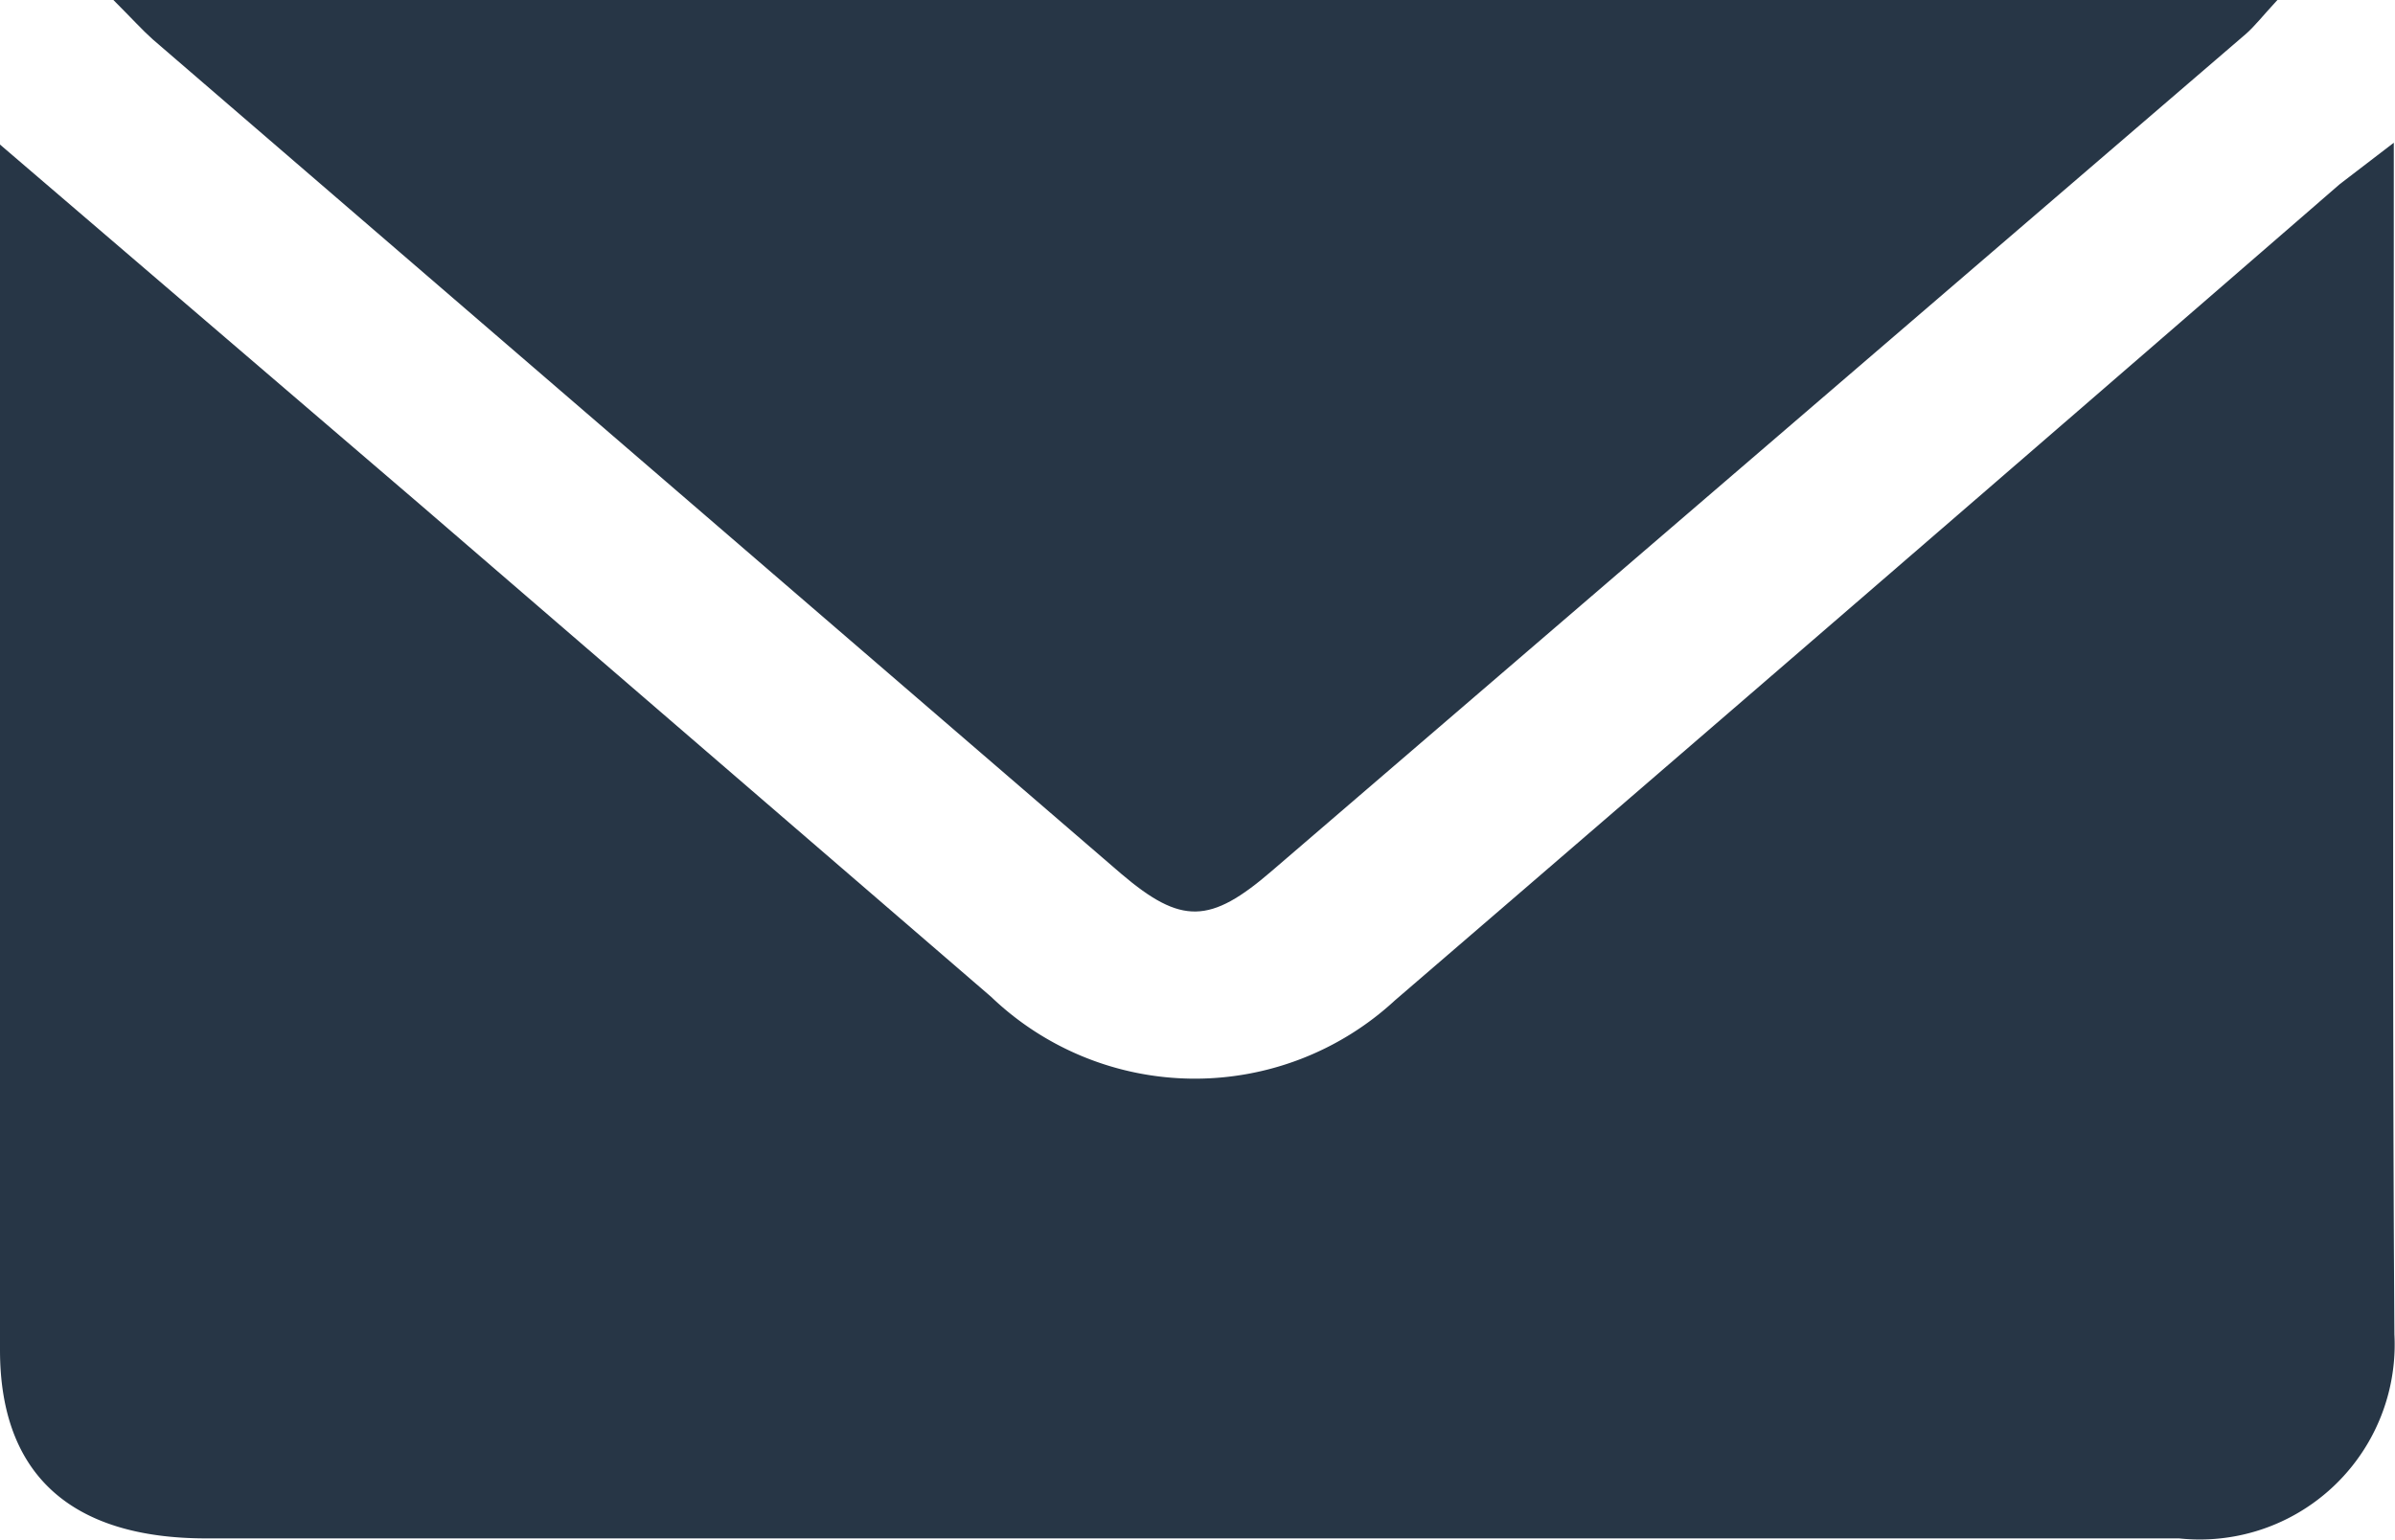
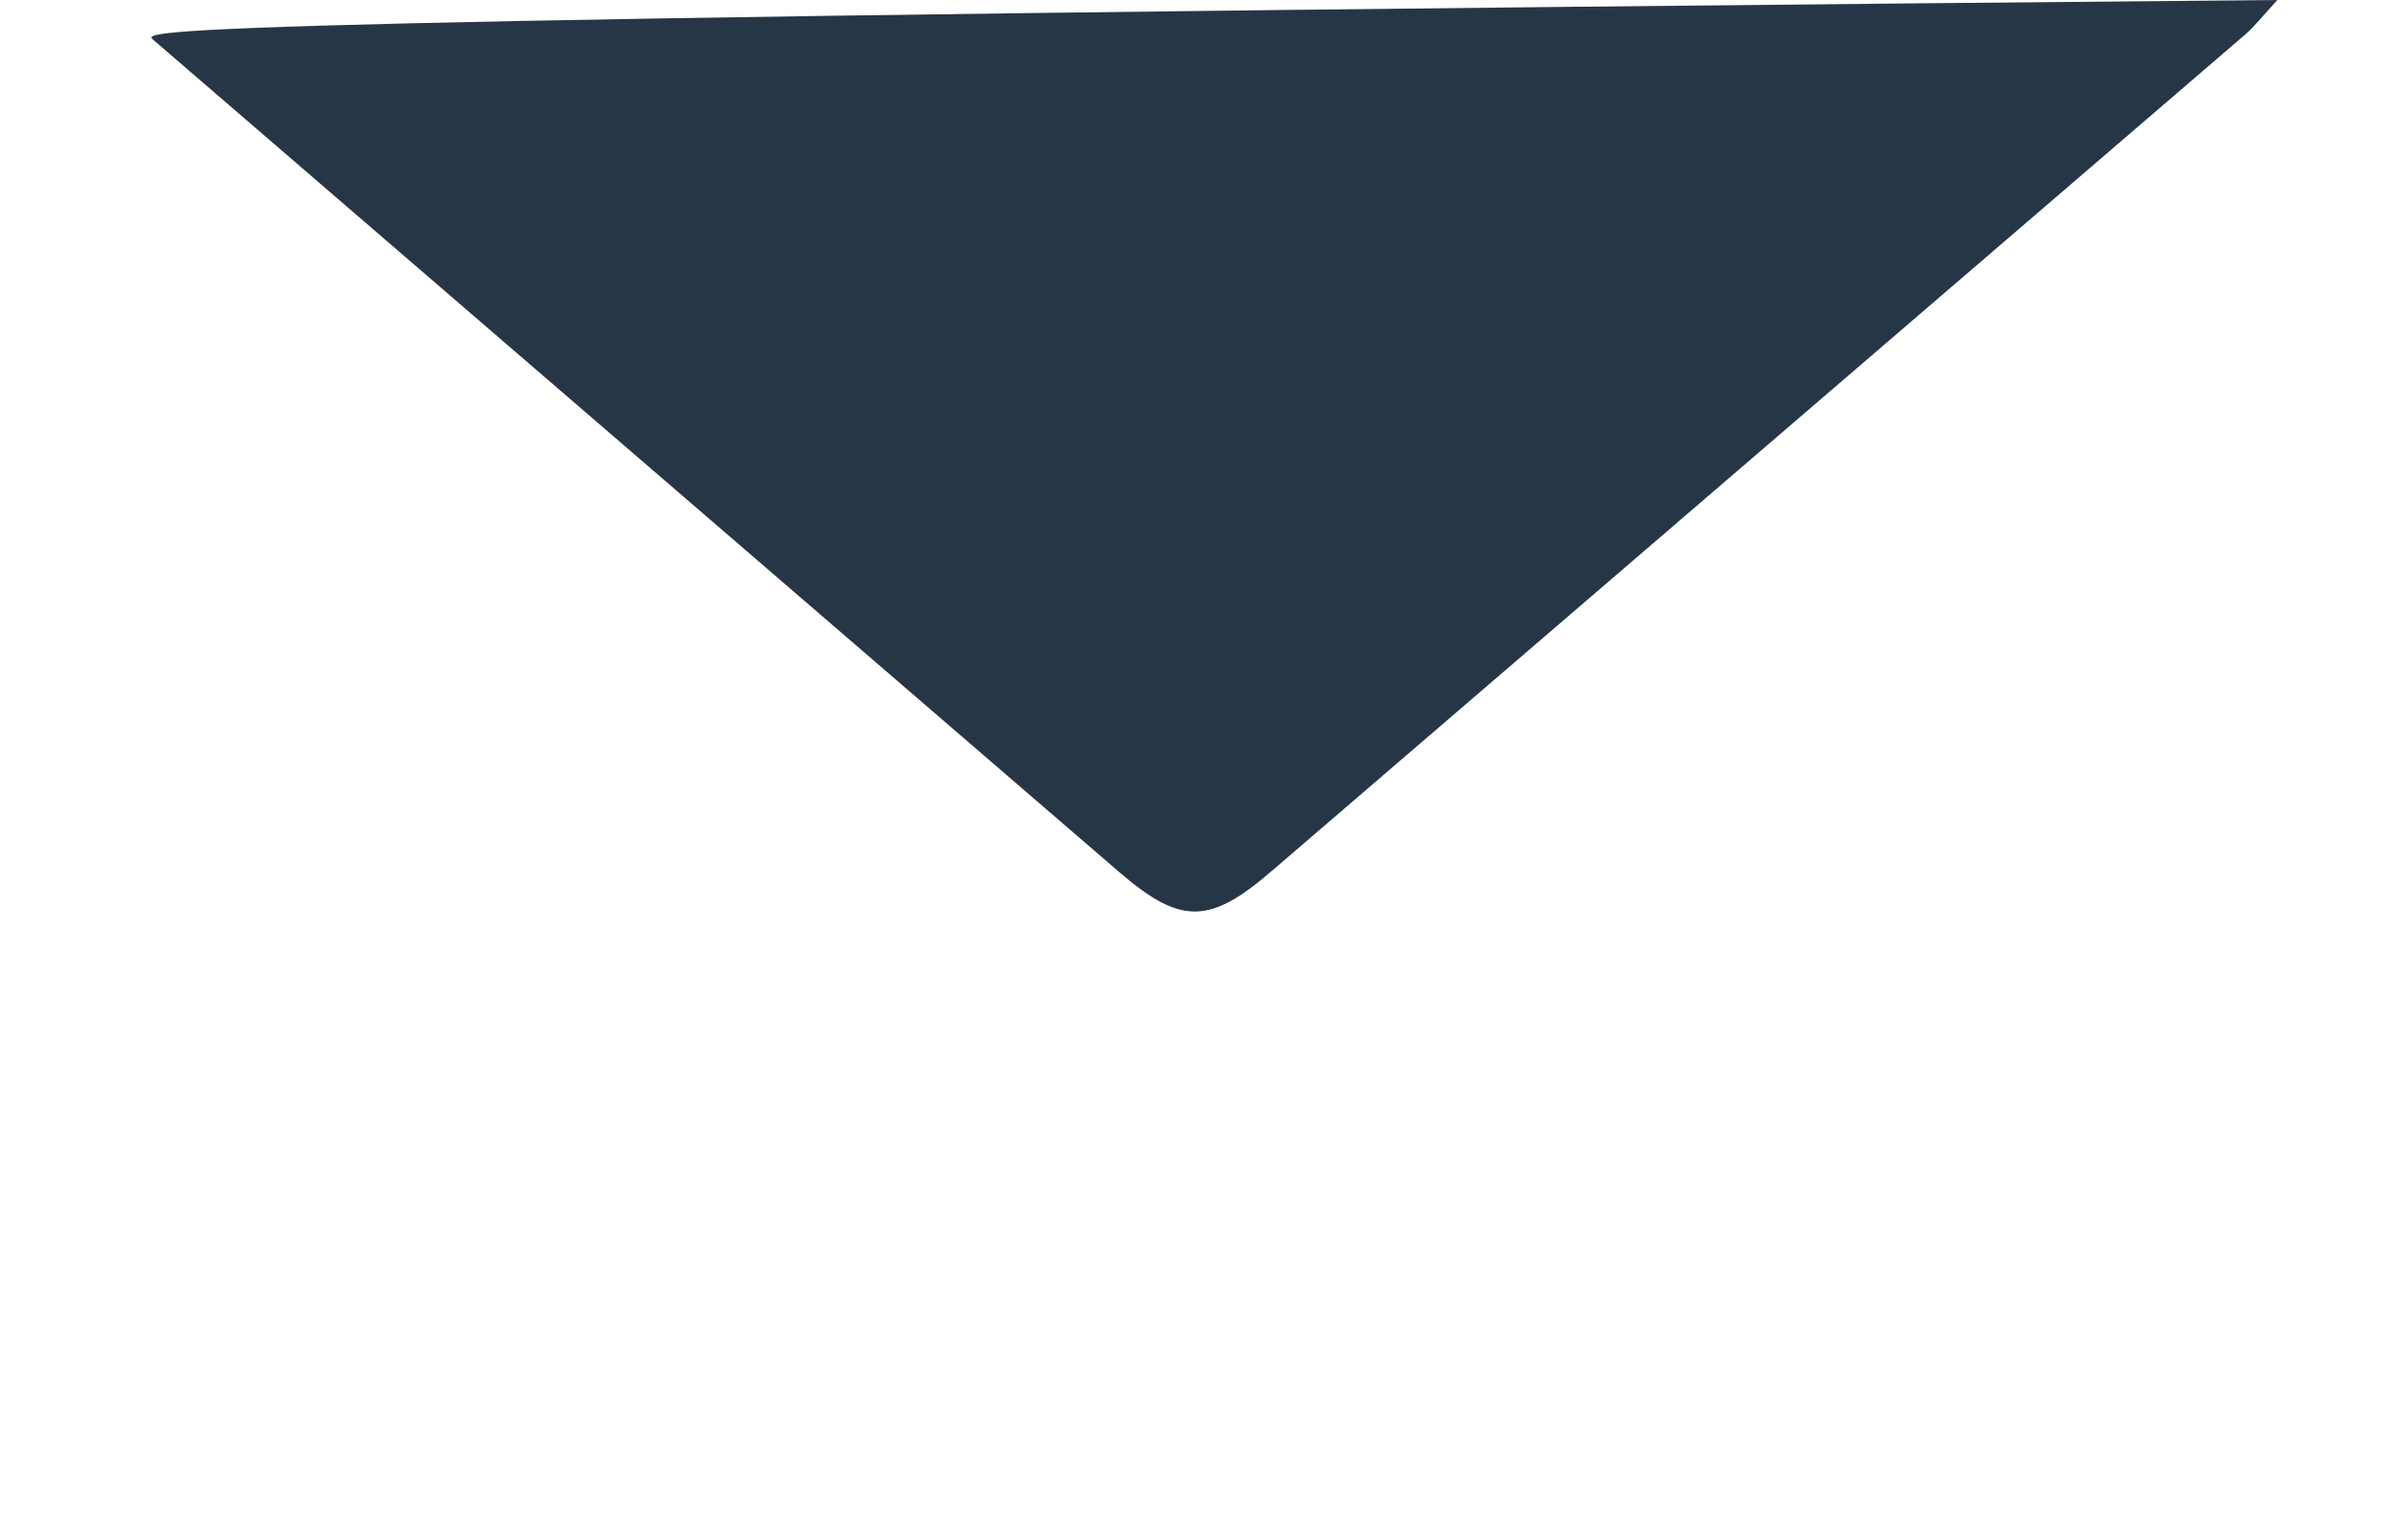
<svg xmlns="http://www.w3.org/2000/svg" viewBox="0 0 39.92 25.68">
  <defs>
    <style>.cls-1{fill:#273646;}</style>
  </defs>
  <title>Asset 4</title>
  <g id="Layer_2" data-name="Layer 2">
    <g id="Layer_1-2" data-name="Layer 1">
-       <path class="cls-1" d="M39.9,3.29c0-.25,0-.5,0-.91L39,3.07Q31.15,9.88,23.25,16.68a4.91,4.91,0,0,1-6.73-.06L7,8.41l-7-6A7,7,0,0,0,0,3.12C0,9.58,0,16.05,0,22.51c0,2.08,1.19,3.14,3.44,3.14,11,0,21.92,0,32.88,0a3.25,3.25,0,0,0,3.59-3.4C39.87,16,39.9,9.62,39.9,3.29Z" />
-       <path class="cls-1" d="M2.55.66,18.69,14.57c1,.85,1.48.84,2.51-.05L37.43.57c.15-.13.28-.3.53-.57H1.89C2.21.32,2.37.5,2.55.66Z" />
+       <path class="cls-1" d="M2.55.66,18.69,14.57c1,.85,1.48.84,2.51-.05L37.43.57c.15-.13.28-.3.53-.57C2.21.32,2.37.5,2.55.66Z" />
    </g>
  </g>
</svg>